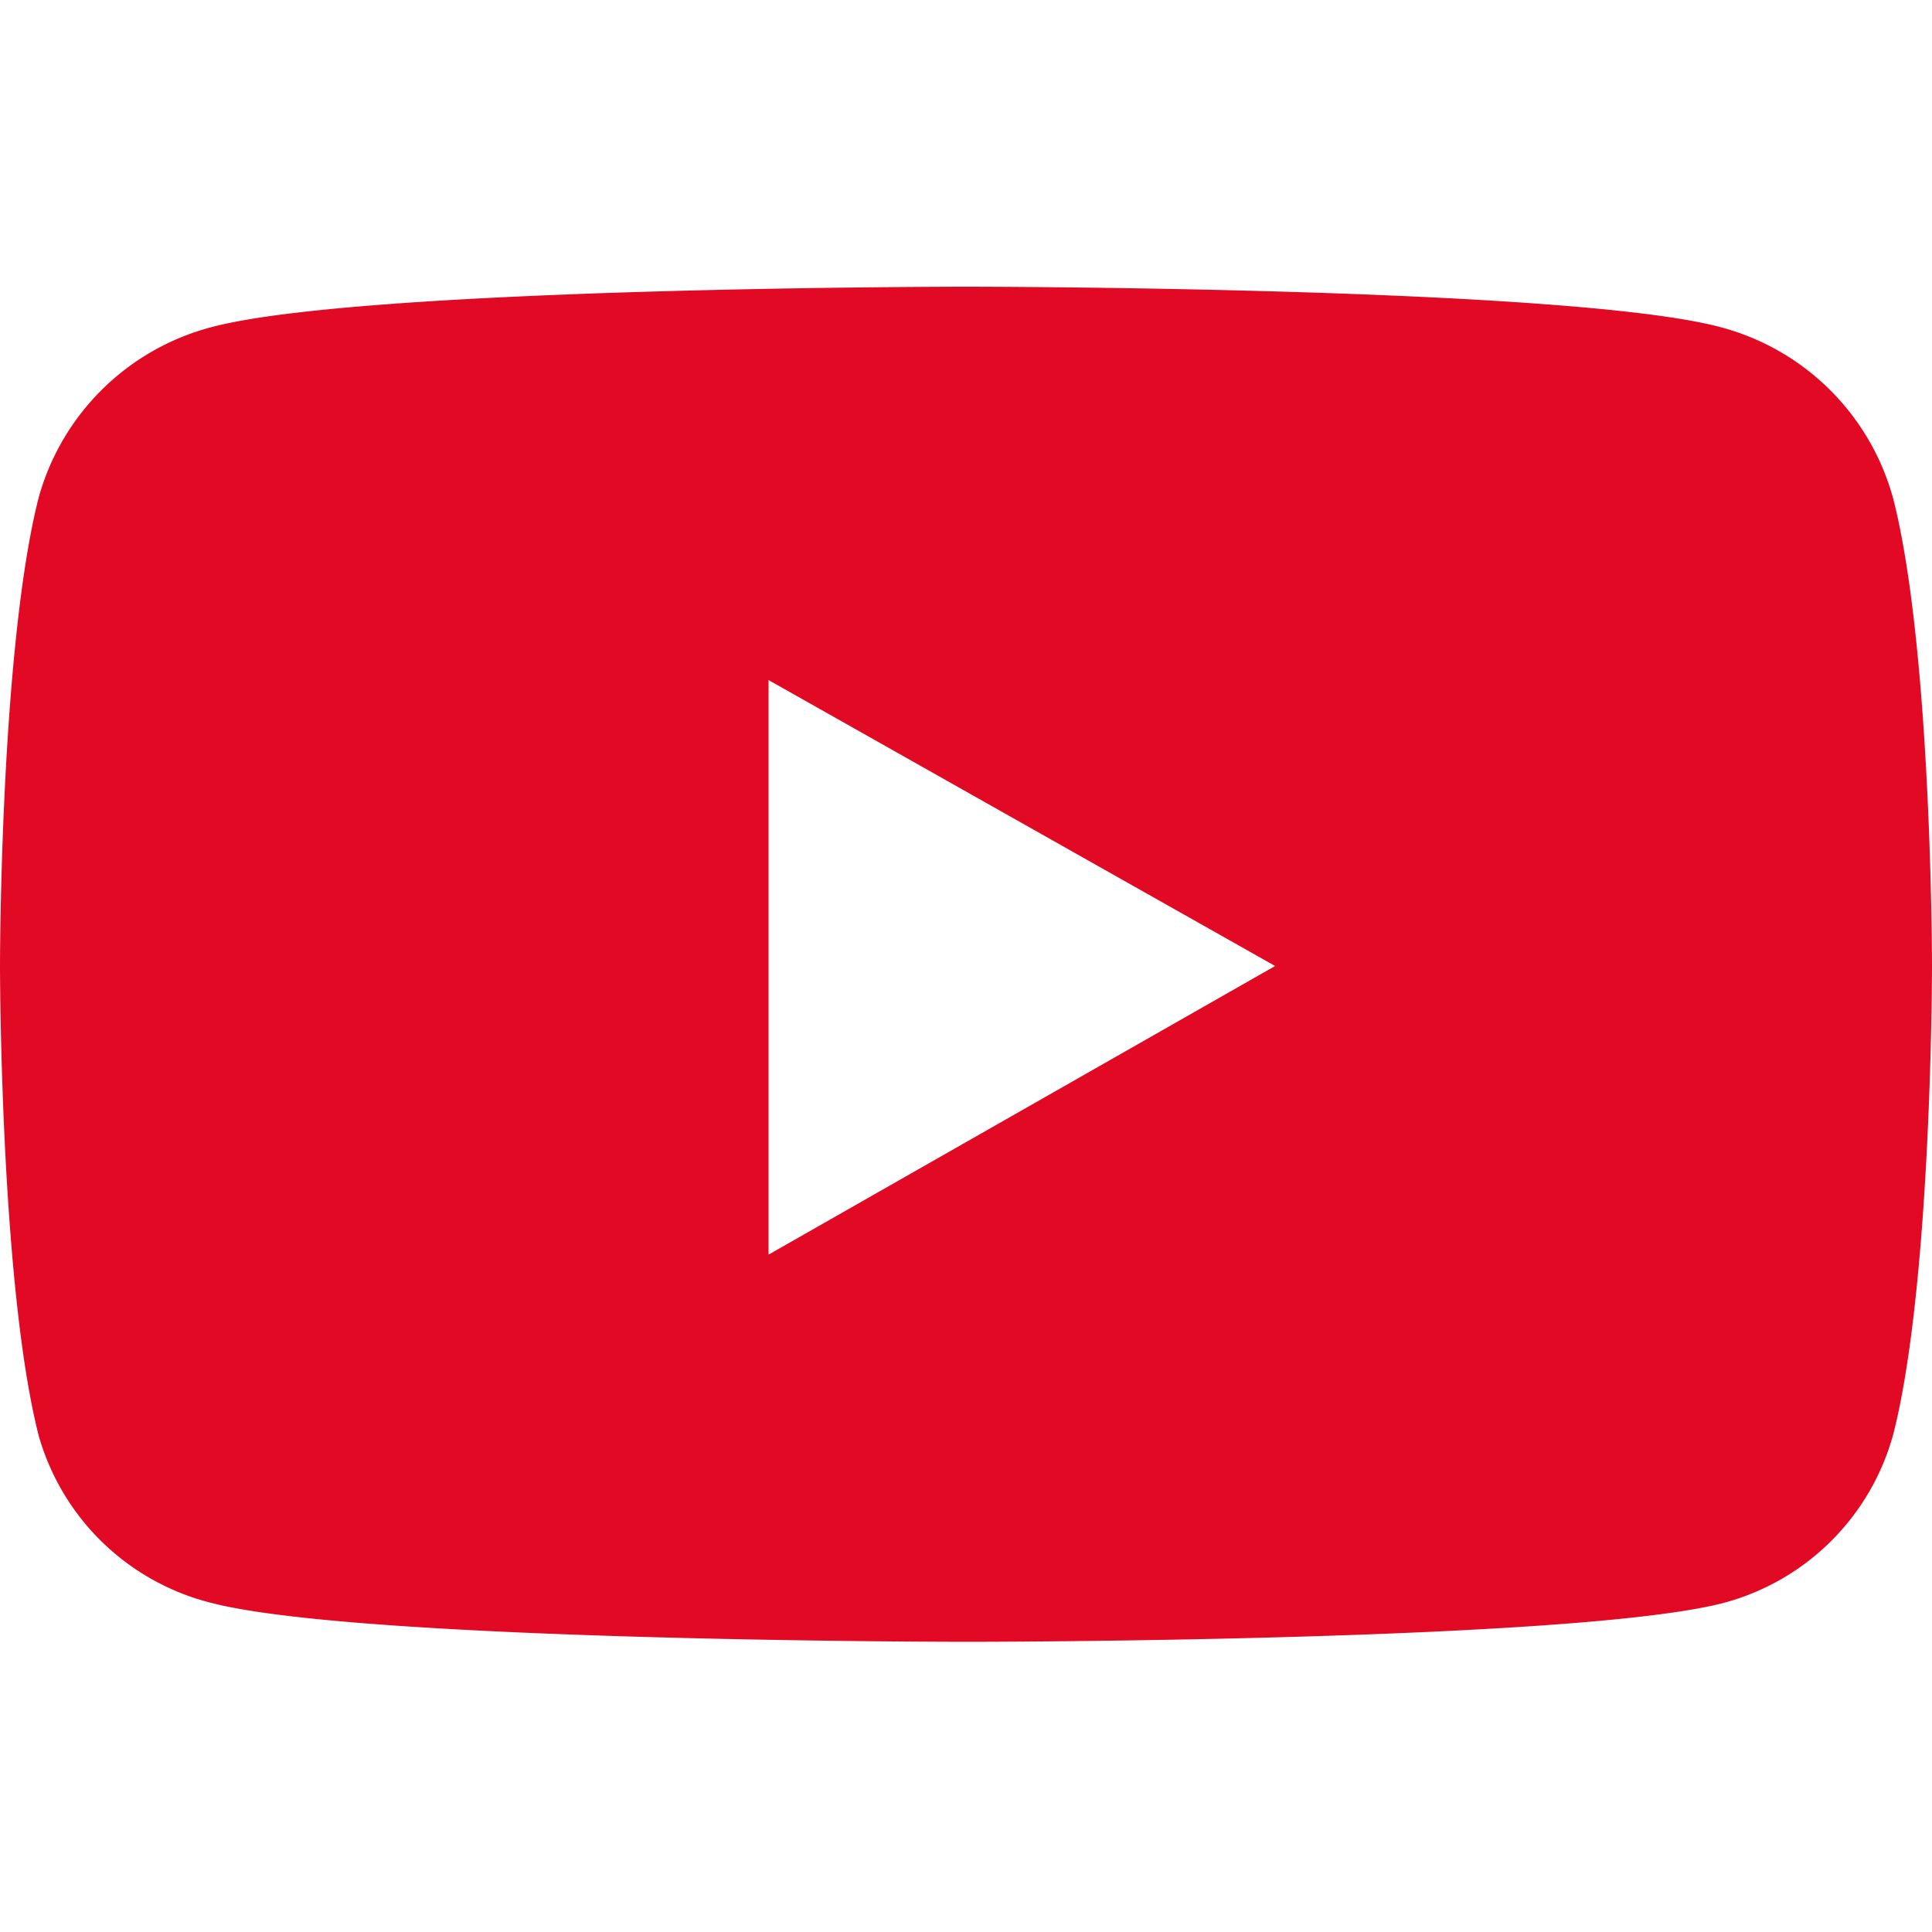
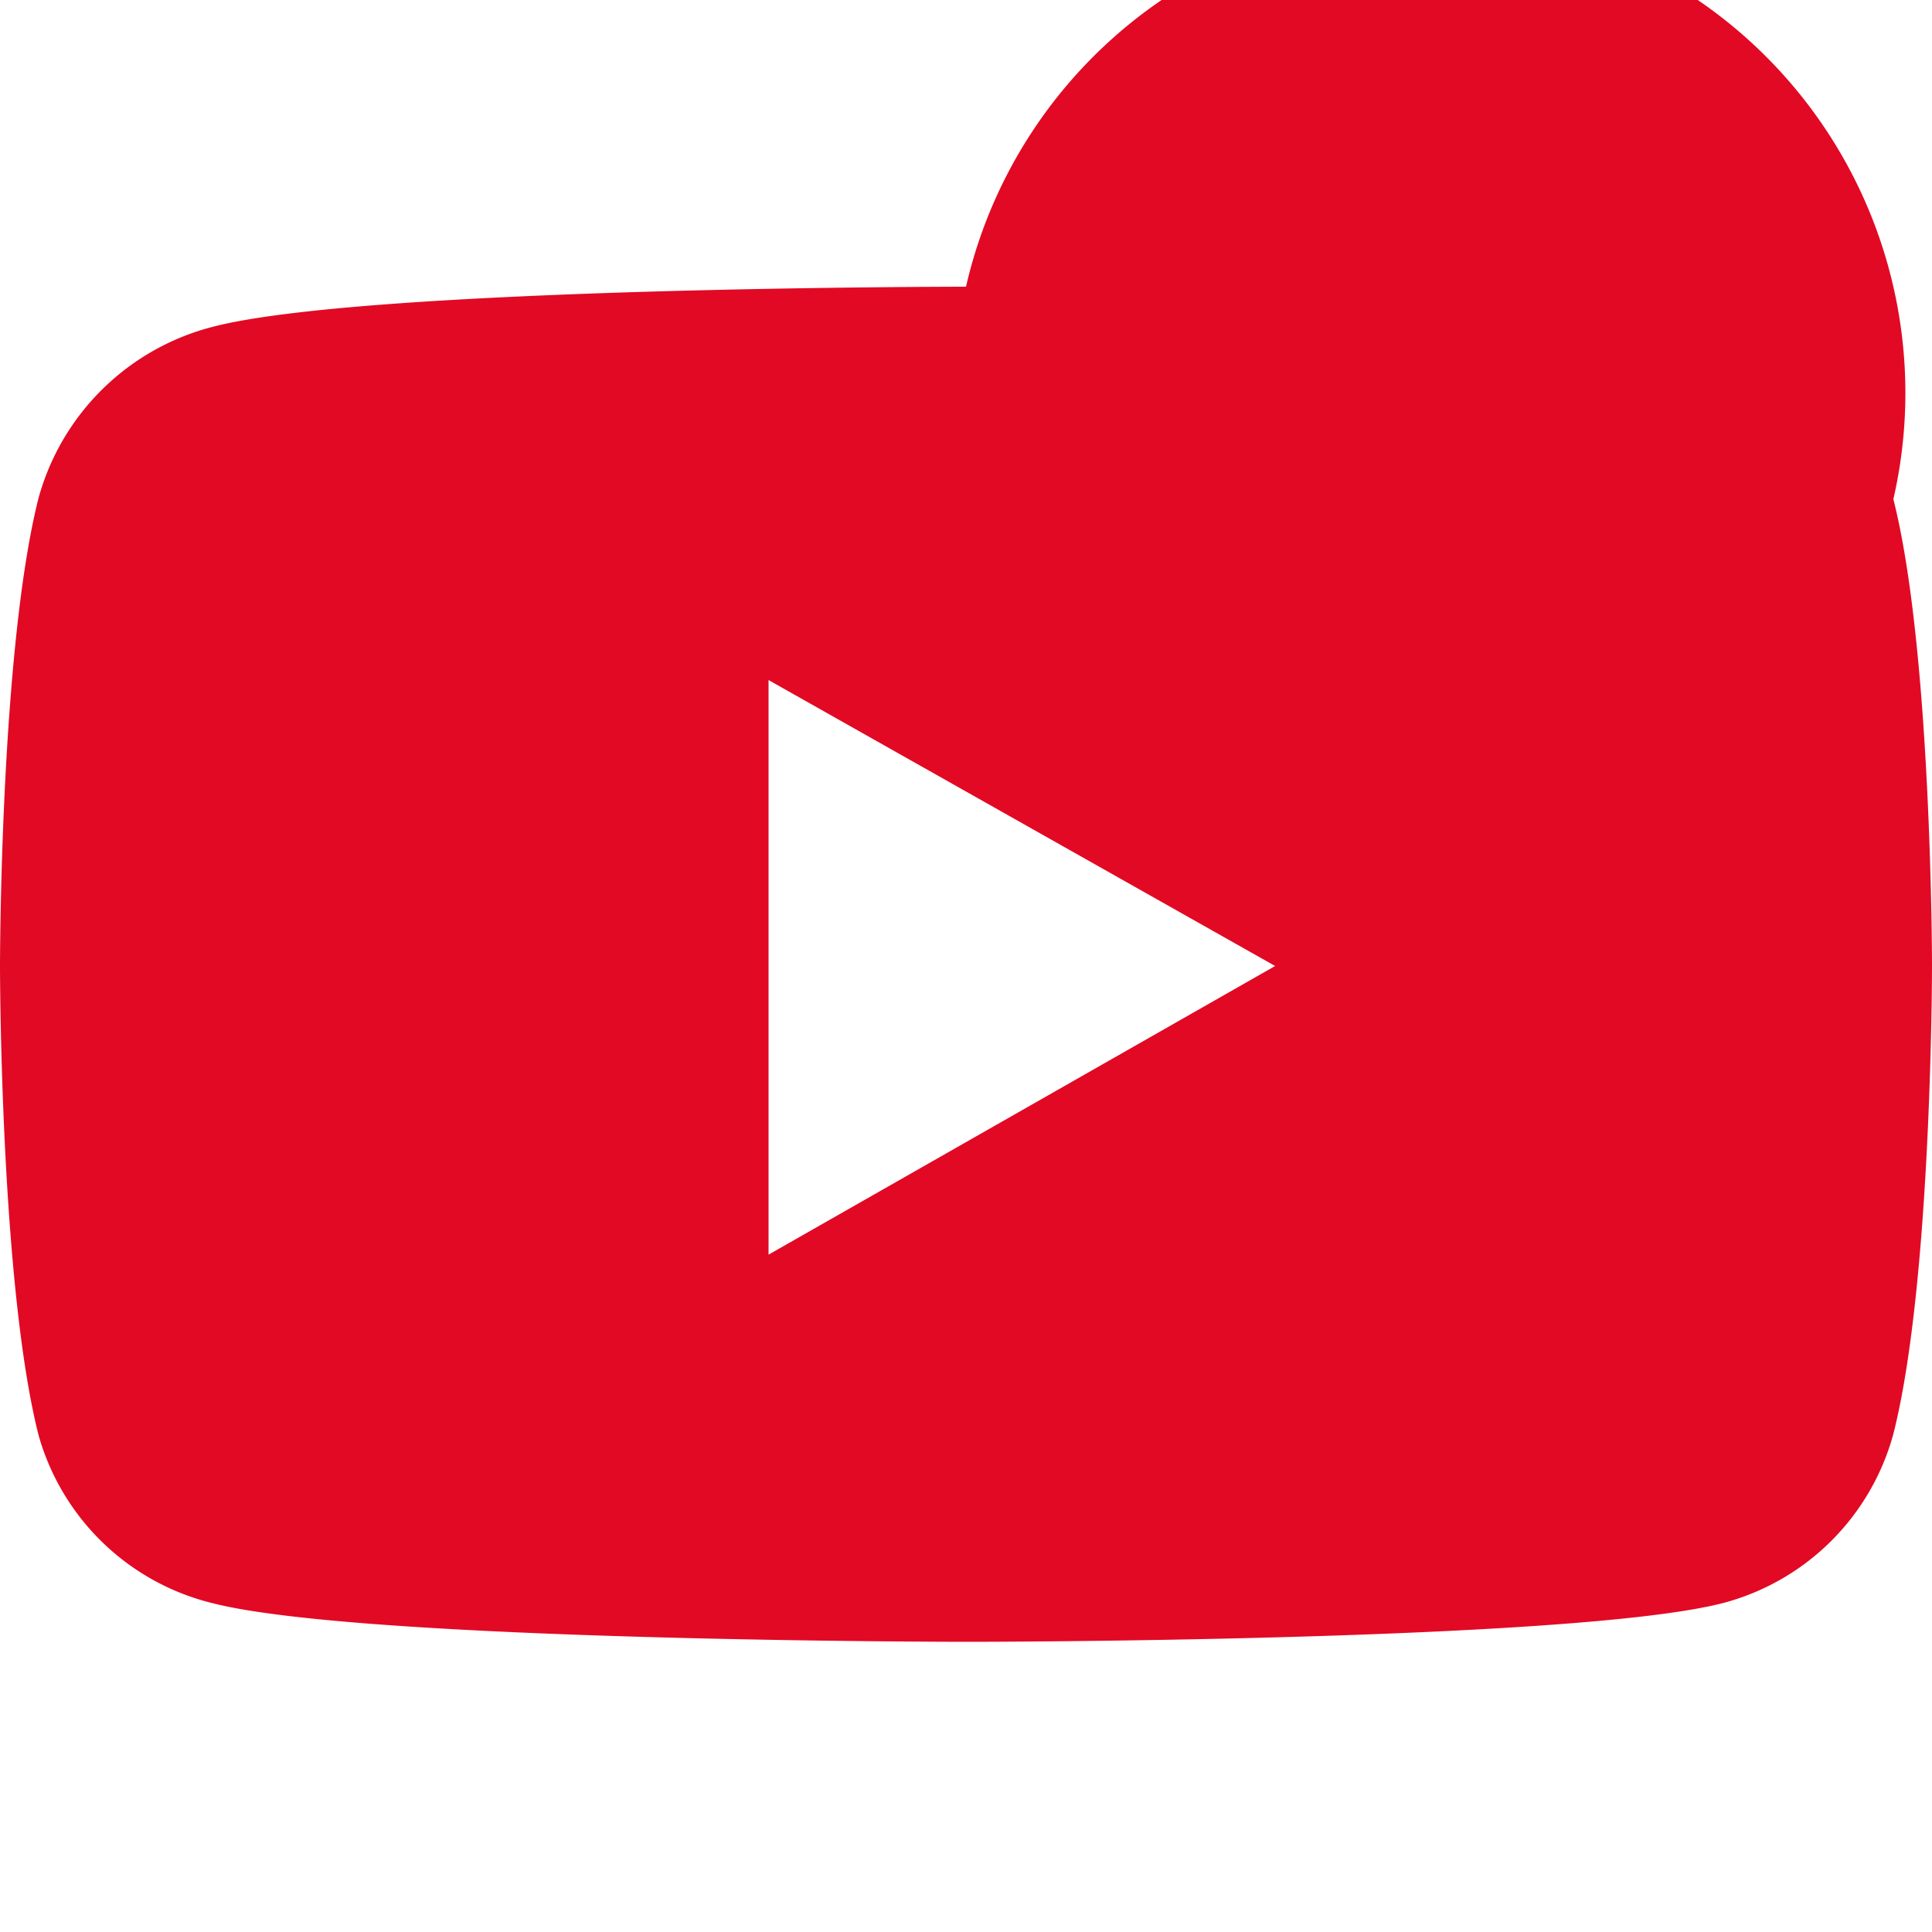
<svg xmlns="http://www.w3.org/2000/svg" viewBox="0 0 50 50">
  <defs>
    <style>.cls-1{fill:none;}.cls-2{fill:#e20924;}</style>
  </defs>
  <g id="レイヤー_2" data-name="レイヤー 2">
    <g id="TOP">
-       <rect class="cls-1" width="50" height="50" />
-       <path class="cls-2" d="M50,25s0,8.18-1,12.11a6.21,6.21,0,0,1-4.42,4.38c-3.9,1-19.54,1-19.54,1s-15.64,0-19.54-1A6.21,6.21,0,0,1,1,37.15C0,33.22,0,25,0,25s0-8.19,1-12.12A6.3,6.3,0,0,1,5.46,8.47C9.36,7.42,25,7.42,25,7.42s15.64,0,19.54,1.05A6.3,6.3,0,0,1,49,12.92C50,16.85,50,25,50,25ZM33,25,19.89,17.6V32.47Z" />
+       <path class="cls-2" d="M50,25s0,8.18-1,12.11a6.21,6.21,0,0,1-4.42,4.38c-3.9,1-19.54,1-19.54,1s-15.64,0-19.54-1A6.21,6.21,0,0,1,1,37.15C0,33.22,0,25,0,25s0-8.19,1-12.12A6.3,6.3,0,0,1,5.46,8.47C9.36,7.42,25,7.42,25,7.42A6.3,6.3,0,0,1,49,12.92C50,16.85,50,25,50,25ZM33,25,19.89,17.6V32.47Z" />
    </g>
  </g>
</svg>